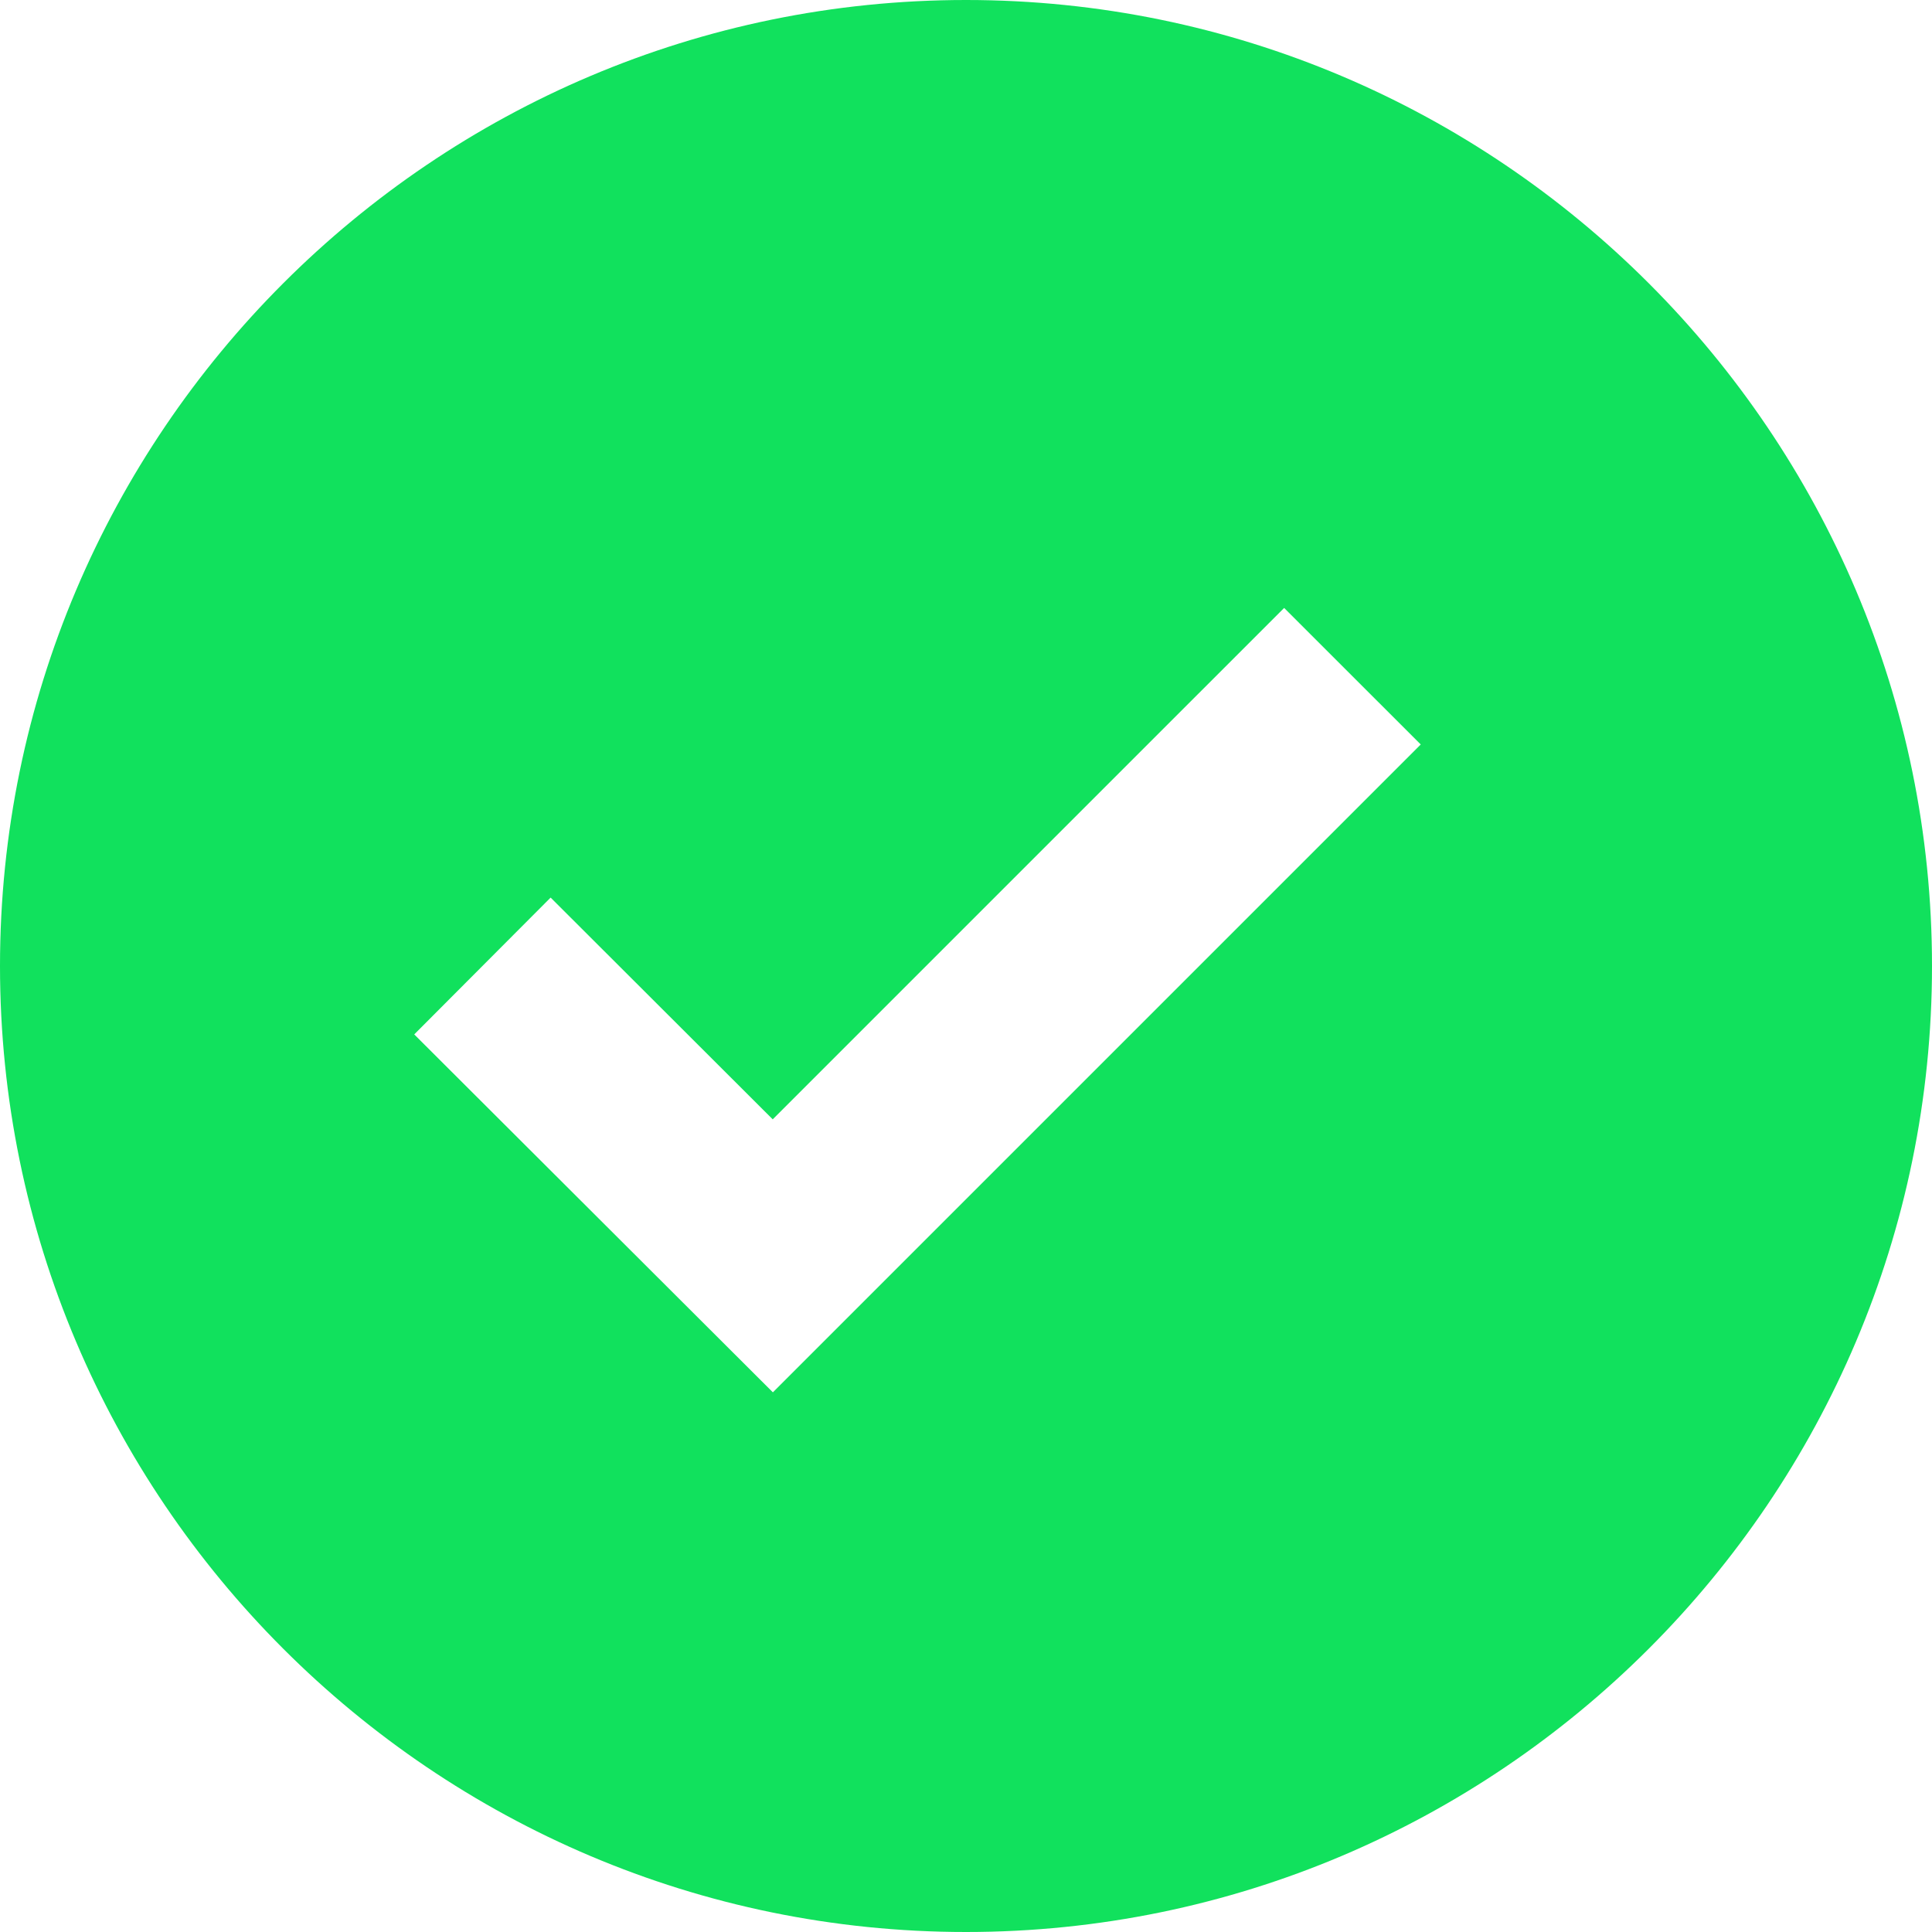
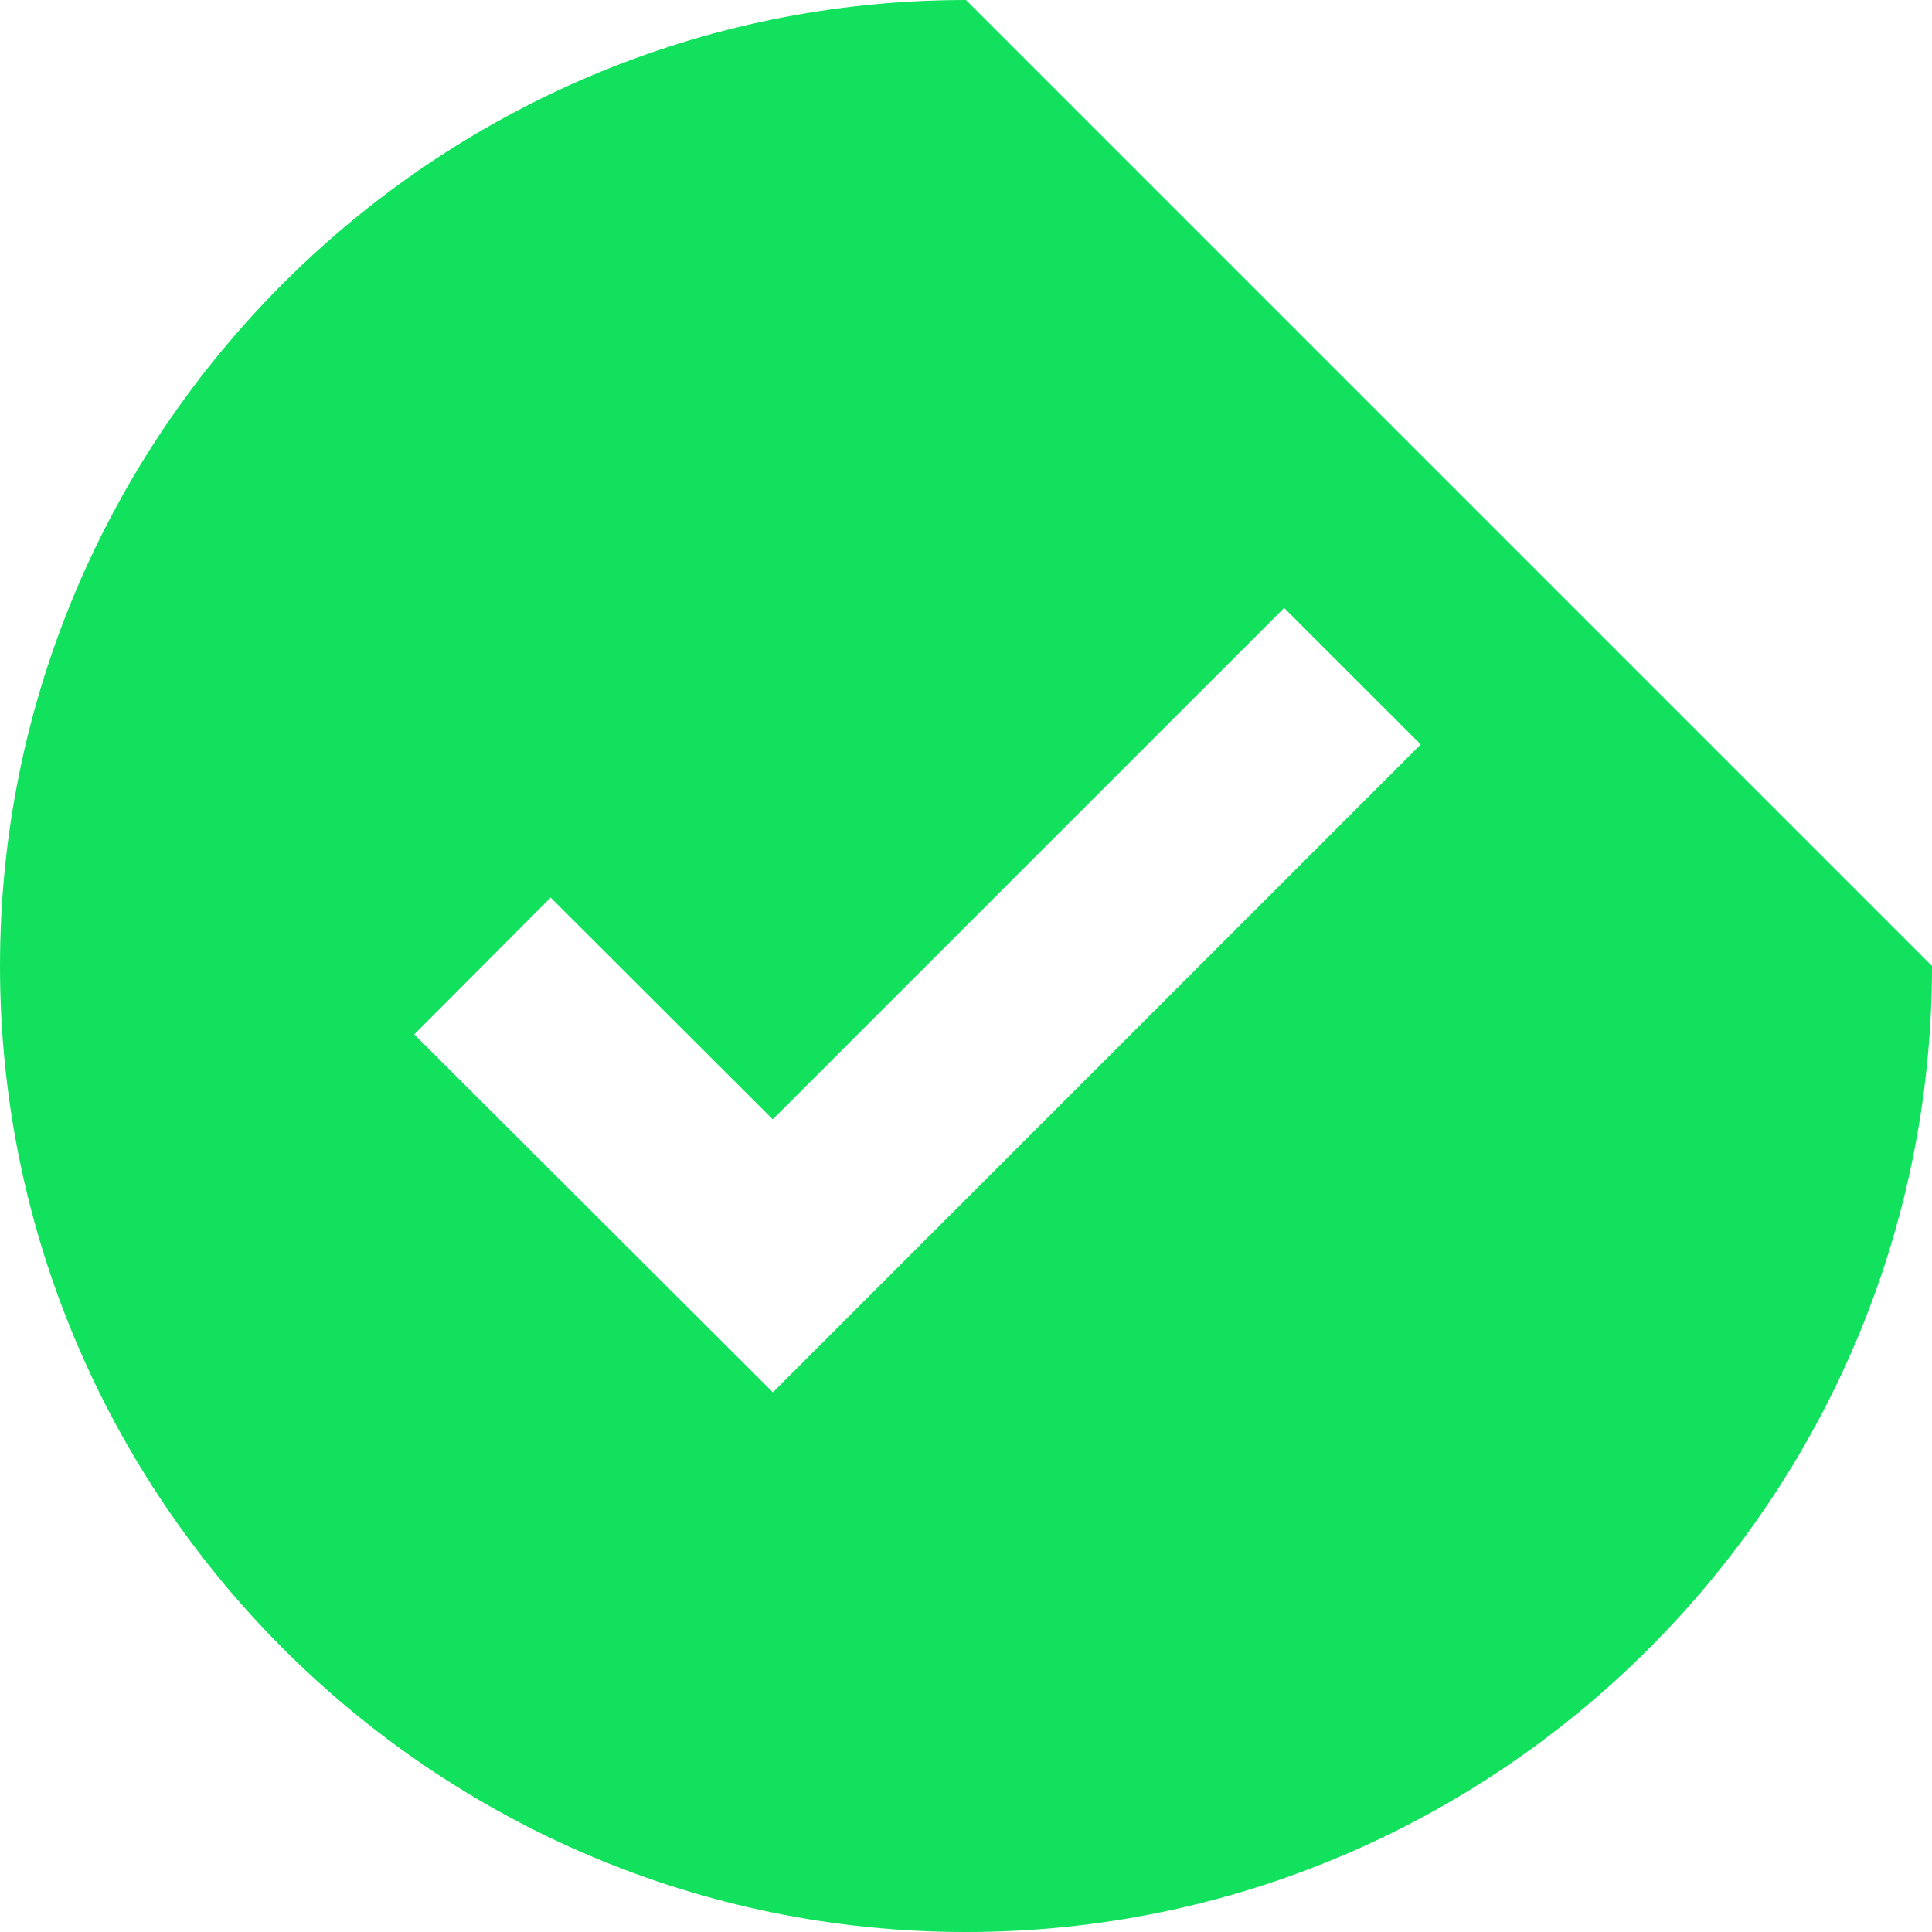
<svg xmlns="http://www.w3.org/2000/svg" width="27" height="27" viewBox="0 0 27 27" fill="none">
-   <path d="M13.5 0C6.056 0 0 6.056 0 13.5C0 20.944 6.056 27 13.5 27C20.944 27 27 20.944 27 13.5C27 6.056 20.944 0 13.5 0ZM10.801 19.458L5.789 14.456L7.695 12.544L10.799 15.643L17.946 8.496L19.855 10.404L10.801 19.458Z" fill="#11E15D" />
+   <path d="M13.5 0C6.056 0 0 6.056 0 13.5C0 20.944 6.056 27 13.5 27C20.944 27 27 20.944 27 13.5ZM10.801 19.458L5.789 14.456L7.695 12.544L10.799 15.643L17.946 8.496L19.855 10.404L10.801 19.458Z" fill="#11E15D" />
</svg>